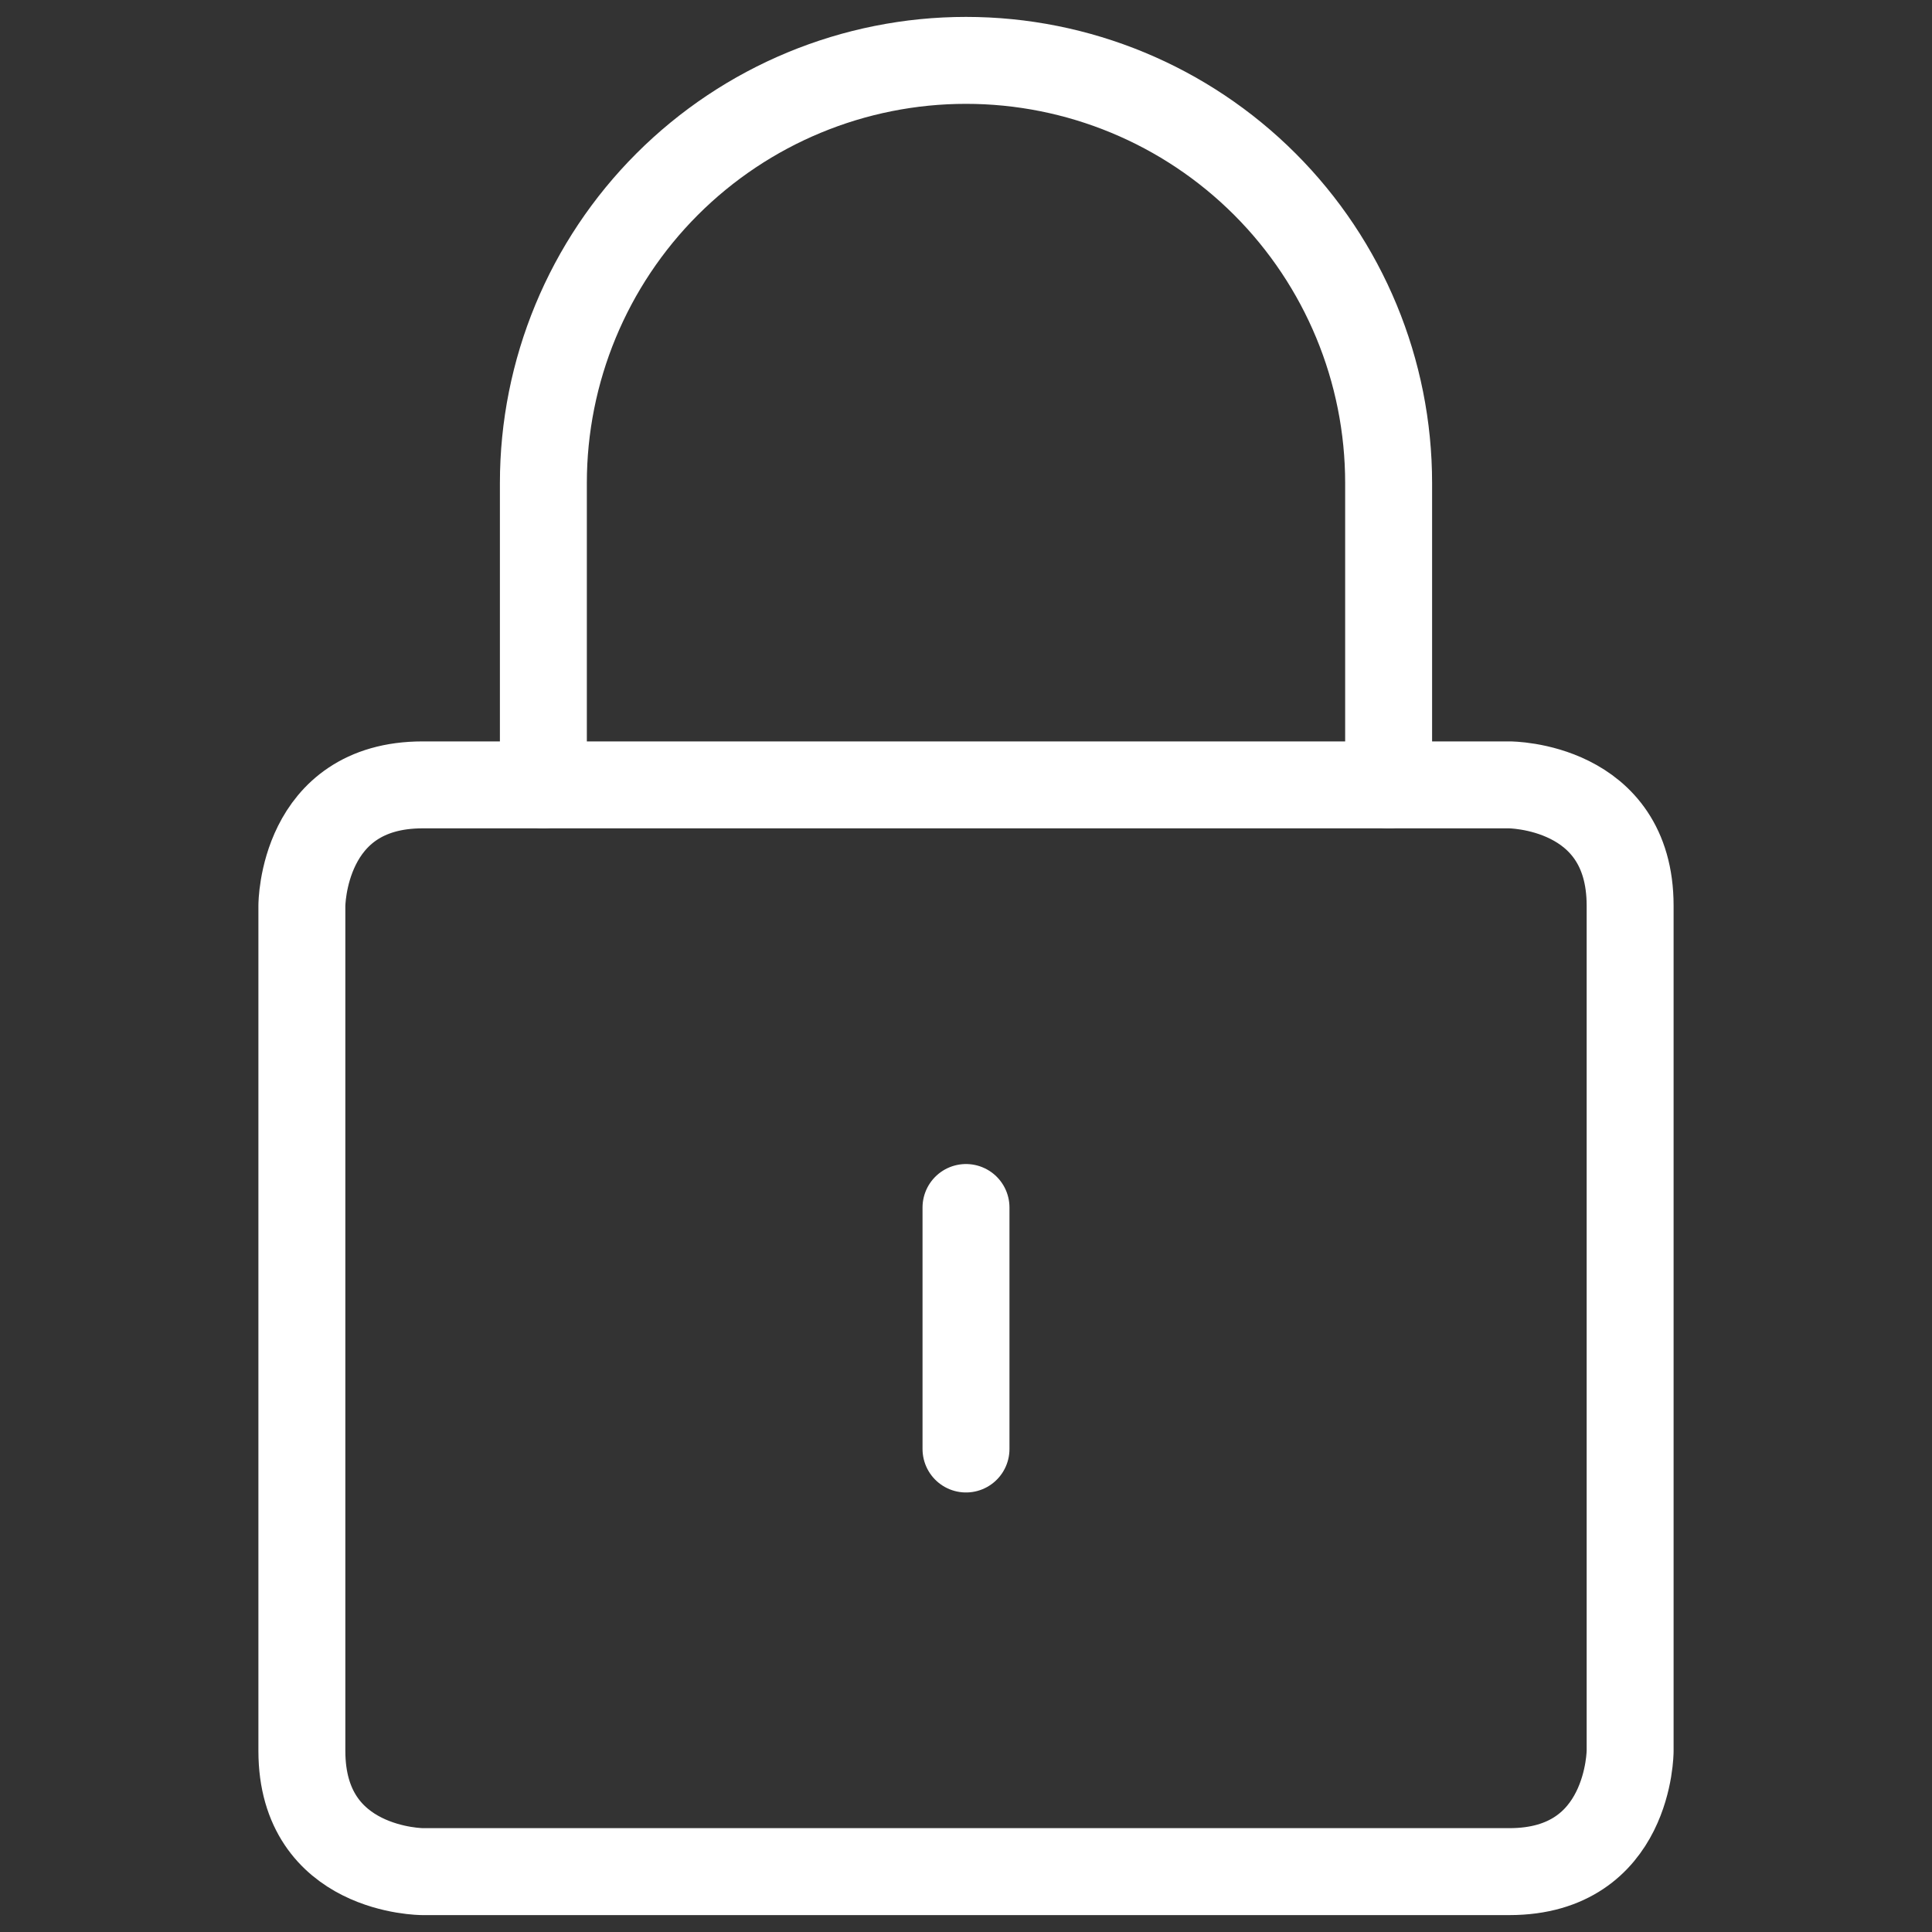
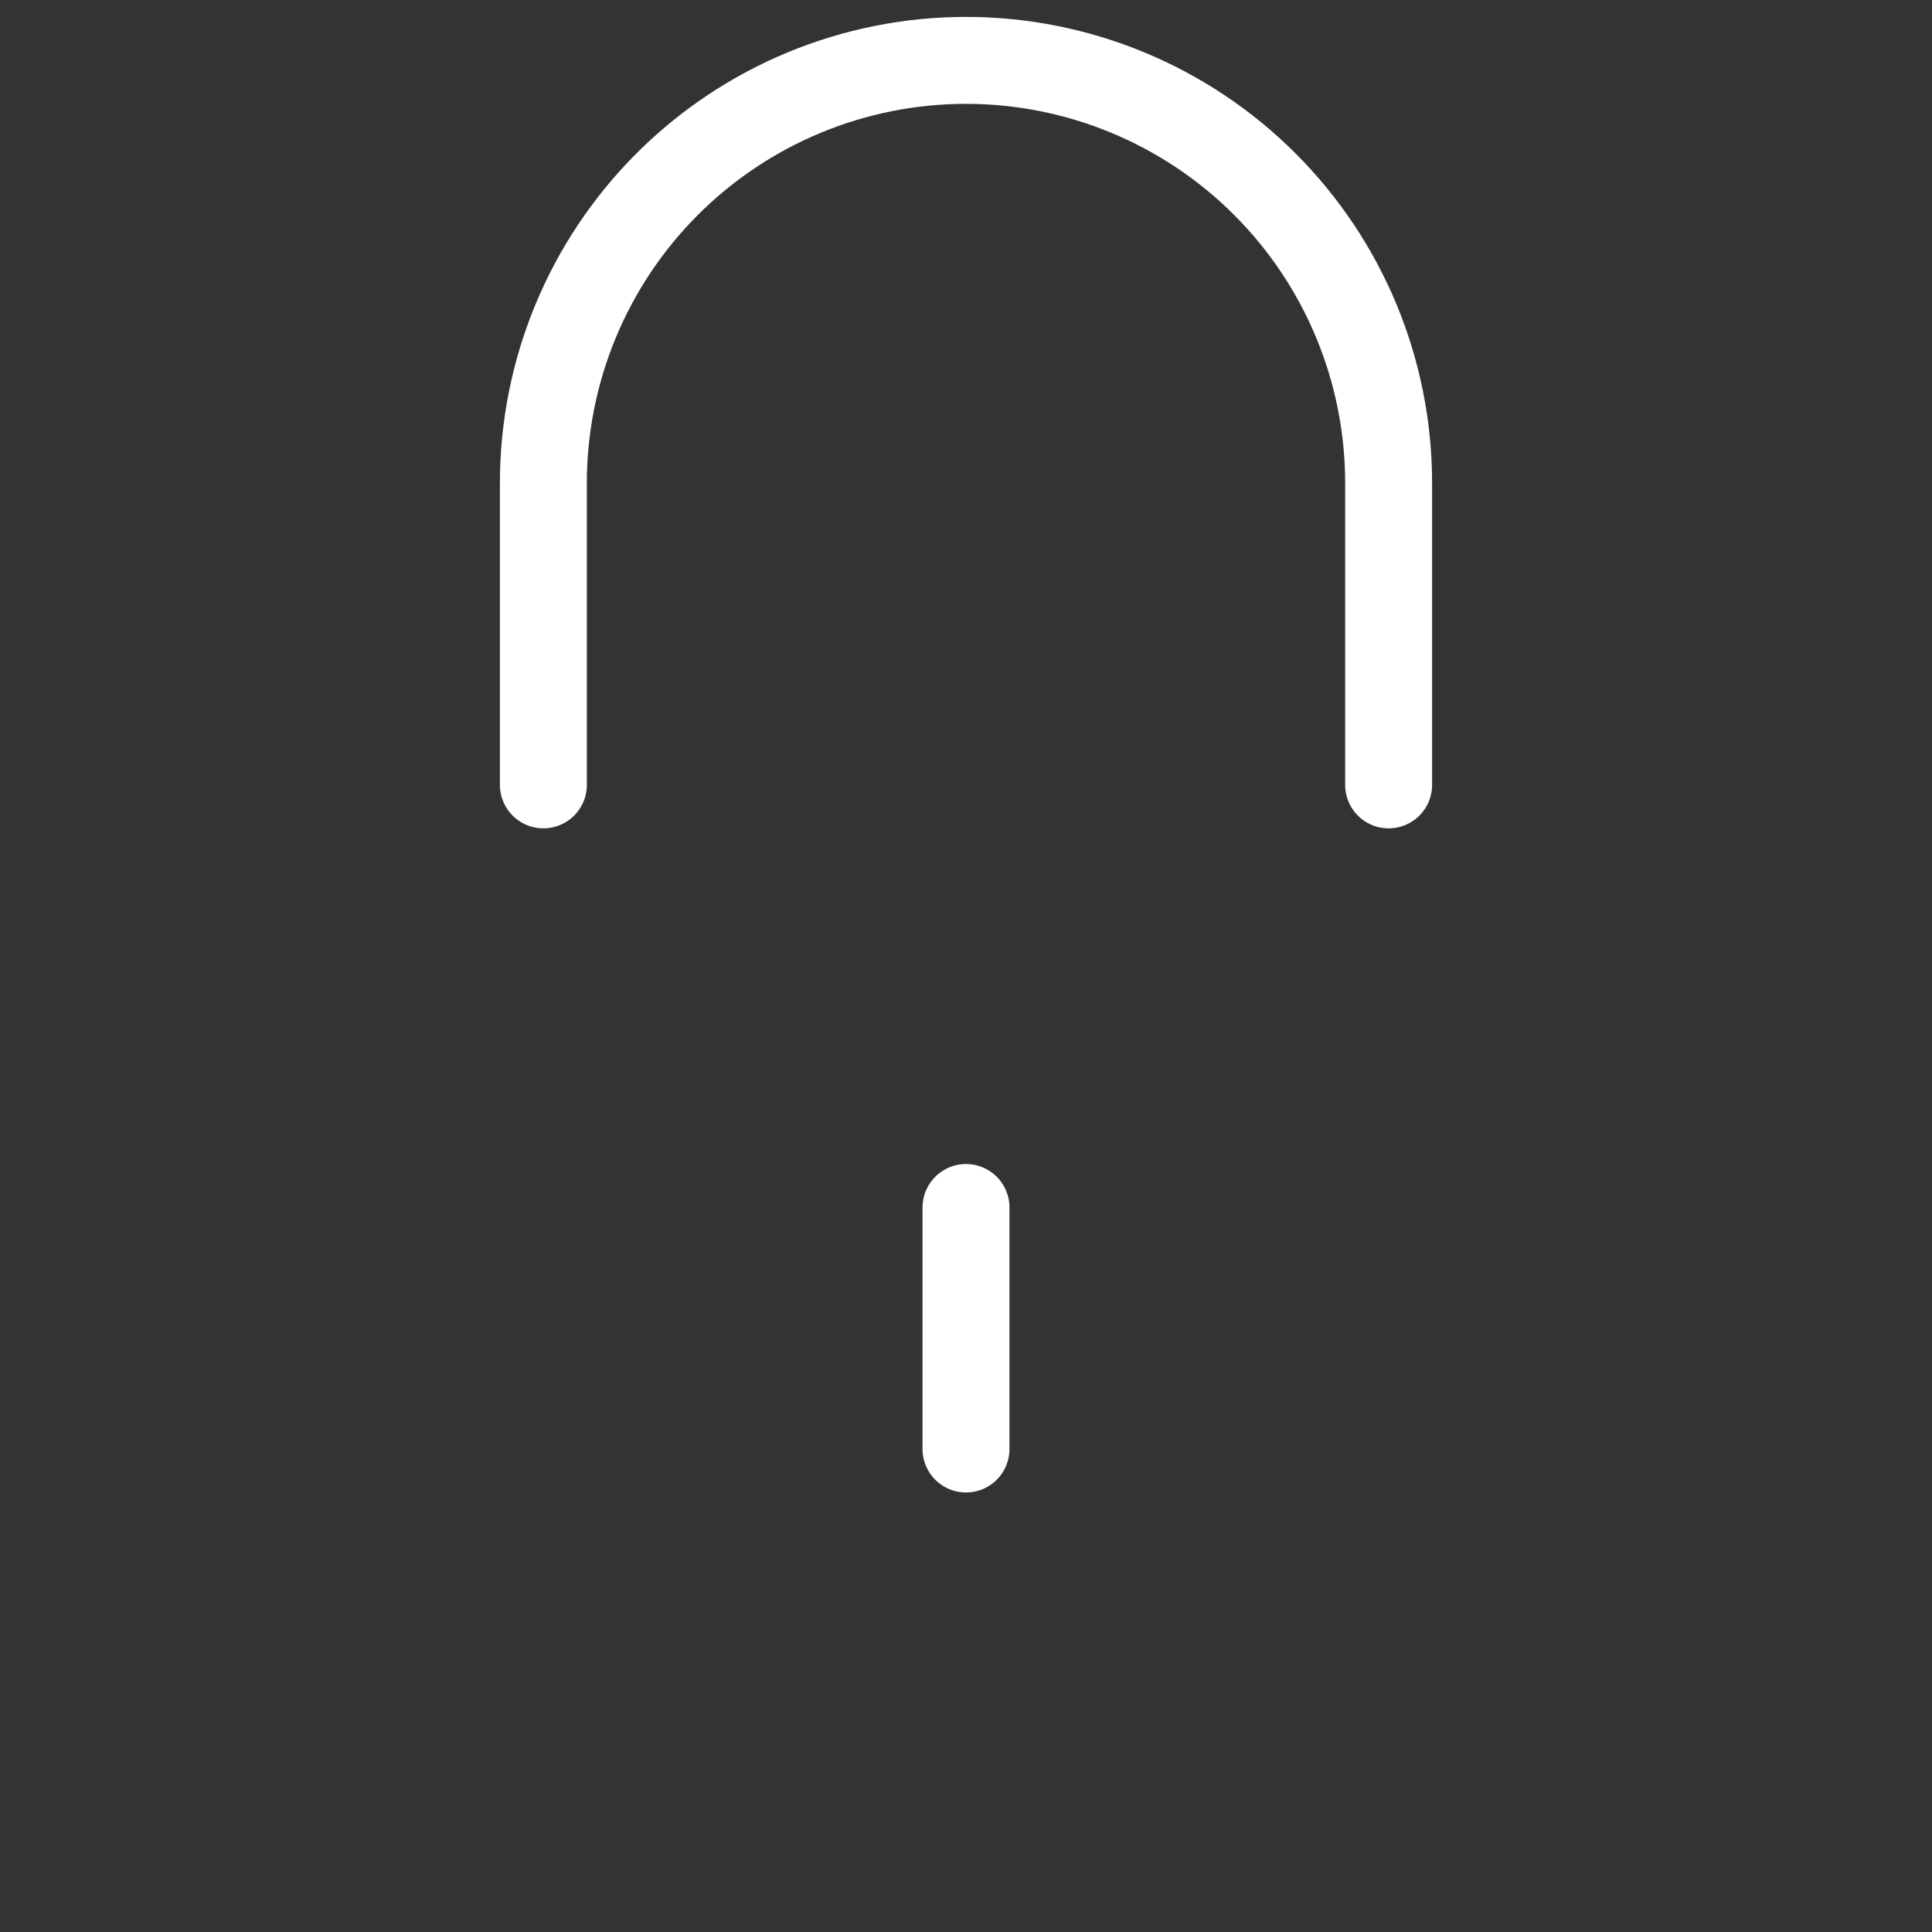
<svg xmlns="http://www.w3.org/2000/svg" width="40" height="40" viewBox="0 0 40 40" fill="none">
  <rect x="0" y="0" width="40" height="40" fill="#333333" stroke="none" />
-   <path d="M8.75 16.25H31.25C31.25 16.25 33.75 16.25 33.75 18.75V36.25C33.75 36.25 33.75 38.75 31.25 38.75H8.75C8.75 38.75 6.25 38.75 6.25 36.25V18.75C6.25 18.75 6.25 16.25 8.75 16.25Z" stroke="white" stroke-width="1.8" stroke-linecap="round" stroke-linejoin="round" />
  <path d="M11.25 16.25V10C11.25 7.679 12.172 5.454 13.813 3.813C15.454 2.172 17.679 1.25 20 1.25C22.321 1.25 24.546 2.172 26.187 3.813C27.828 5.454 28.75 7.679 28.75 10V16.25" stroke="white" stroke-width="1.8" stroke-linecap="round" stroke-linejoin="round" />
  <path d="M20 25V30" stroke="white" stroke-width="1.8" stroke-linecap="round" stroke-linejoin="round" />
</svg>